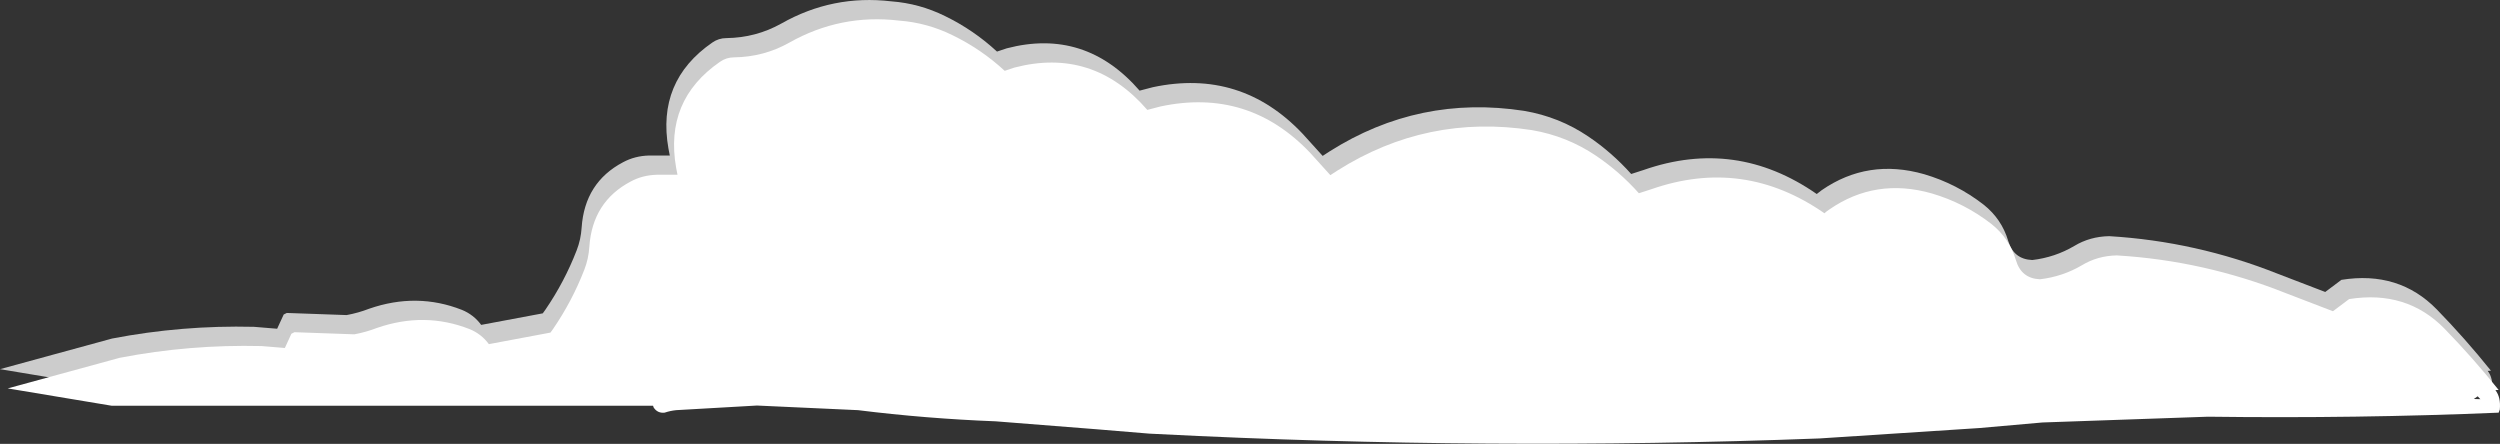
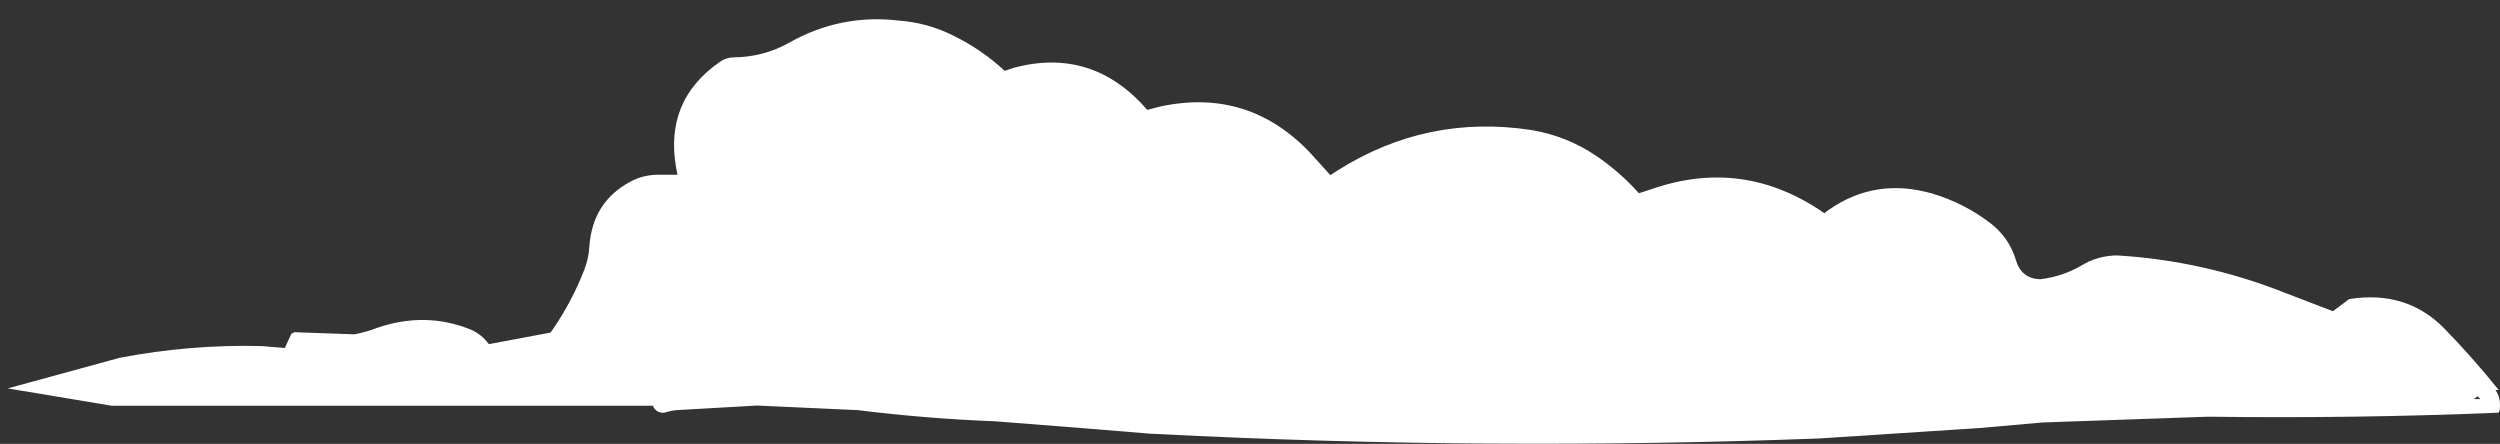
<svg xmlns="http://www.w3.org/2000/svg" height="115.3px" width="649.45px">
  <rect width="100%" height="100%" fill="#333333" stroke="none" />
  <g transform="matrix(1.0, 0.0, 0.0, 1.0, 383.65, 48.2)">
-     <path d="M28.95 -12.75 Q35.1 -8.6 40.1 -3.0 L43.35 -4.05 Q67.3 -12.4 88.3 2.2 L89.6 1.2 Q101.6 -7.1 116.2 -2.95 124.7 -0.45 131.7 5.0 136.35 8.7 138.05 14.4 139.45 19.15 144.3 19.35 150.2 18.65 155.2 15.7 159.25 13.25 164.25 13.15 186.9 14.5 208.15 22.95 L220.4 27.65 224.6 24.5 Q239.55 22.1 249.4 32.2 256.8 39.8 263.45 48.1 L262.6 48.15 Q264.05 50.0 263.75 53.2 L263.45 54.0 Q226.65 55.55 187.95 55.05 L144.95 56.55 128.5 58.0 87.0 60.7 Q0.95 63.95 -85.0 59.55 L-87.05 59.45 -100.95 58.3 -127.0 56.25 Q-145.1 55.55 -162.75 53.35 L-189.0 52.15 -210.0 53.35 Q-211.5 53.5 -213.0 54.0 -214.85 54.2 -215.85 52.65 L-216.0 52.2 -356.65 52.2 -383.65 47.7 -354.55 39.75 Q-336.4 36.25 -317.7 36.7 L-311.65 37.2 -309.95 33.5 -309.15 33.1 -293.6 33.65 Q-290.6 33.1 -287.75 32.0 -275.35 27.7 -263.65 32.3 -260.6 33.55 -258.65 36.2 L-242.65 33.2 -242.0 32.3 Q-237.0 25.0 -233.85 16.85 -232.75 14.05 -232.55 10.9 -231.75 -0.8 -221.8 -6.05 -218.75 -7.7 -215.05 -7.8 L-209.65 -7.8 -210.0 -9.6 Q-213.1 -27.15 -198.6 -37.15 -196.95 -38.3 -194.95 -38.3 -187.25 -38.4 -180.65 -42.1 -167.3 -49.65 -152.1 -47.85 -144.8 -47.3 -138.2 -44.05 -130.7 -40.4 -124.65 -34.8 L-122.1 -35.65 Q-101.75 -40.95 -87.6 -24.65 L-84.15 -25.55 Q-61.3 -30.4 -45.25 -13.45 L-40.05 -7.7 -38.2 -8.9 Q-14.95 -23.6 12.3 -19.4 21.4 -17.85 28.95 -12.75 M258.0 49.75 L257.0 50.45 258.7 50.5 258.0 49.75" fill="#cccccc" fill-rule="evenodd" stroke="none" />
    <path d="M30.95 -7.75 Q37.1 -3.6 42.1 2.0 L45.35 0.95 Q69.3 -7.4 90.3 7.2 90.9 6.65 91.6 6.2 103.6 -2.1 118.2 2.05 126.7 4.55 133.7 10.0 138.35 13.7 140.05 19.4 141.45 24.15 146.3 24.35 152.2 23.65 157.2 20.7 161.25 18.25 166.25 18.15 188.9 19.5 210.15 27.95 L222.4 32.65 226.6 29.5 Q241.55 27.1 251.4 37.2 258.8 44.8 265.45 53.1 L264.6 53.15 Q266.05 55.0 265.75 58.2 L265.45 59.0 Q228.65 60.55 189.95 60.05 L146.95 61.55 130.5 63.0 89.0 65.7 Q2.95 68.95 -83.0 64.55 L-85.05 64.45 -98.95 63.3 -125.0 61.25 Q-143.1 60.55 -160.75 58.35 L-187.0 57.15 -208.0 58.35 Q-209.5 58.5 -211.0 59.0 -212.85 59.2 -213.85 57.65 L-214.0 57.2 -354.65 57.2 -381.65 52.7 -352.55 44.75 Q-334.4 41.25 -315.7 41.7 L-309.65 42.2 -307.95 38.5 -307.15 38.1 -291.6 38.65 Q-288.6 38.1 -285.75 37.0 -273.35 32.7 -261.65 37.3 -258.6 38.55 -256.65 41.2 L-240.65 38.2 -240.0 37.3 Q-235.0 30.0 -231.85 21.85 -230.75 19.05 -230.55 15.9 -229.75 4.2 -219.8 -1.05 -216.75 -2.7 -213.05 -2.8 L-207.65 -2.8 -208.0 -4.6 Q-211.1 -22.15 -196.6 -32.15 -194.95 -33.3 -192.95 -33.3 -185.25 -33.4 -178.65 -37.1 -165.3 -44.65 -150.1 -42.85 -142.8 -42.3 -136.2 -39.05 -128.7 -35.4 -122.65 -29.8 L-120.1 -30.65 Q-99.75 -35.95 -85.6 -19.65 L-82.15 -20.55 Q-59.3 -25.4 -43.25 -8.45 L-38.05 -2.7 -36.2 -3.9 Q-12.95 -18.6 14.3 -14.4 23.4 -12.85 30.95 -7.75 M259.0 55.45 L260.7 55.5 260.0 54.75 259.0 55.45" fill="#ffffff" fill-rule="evenodd" stroke="none" />
  </g>
</svg>